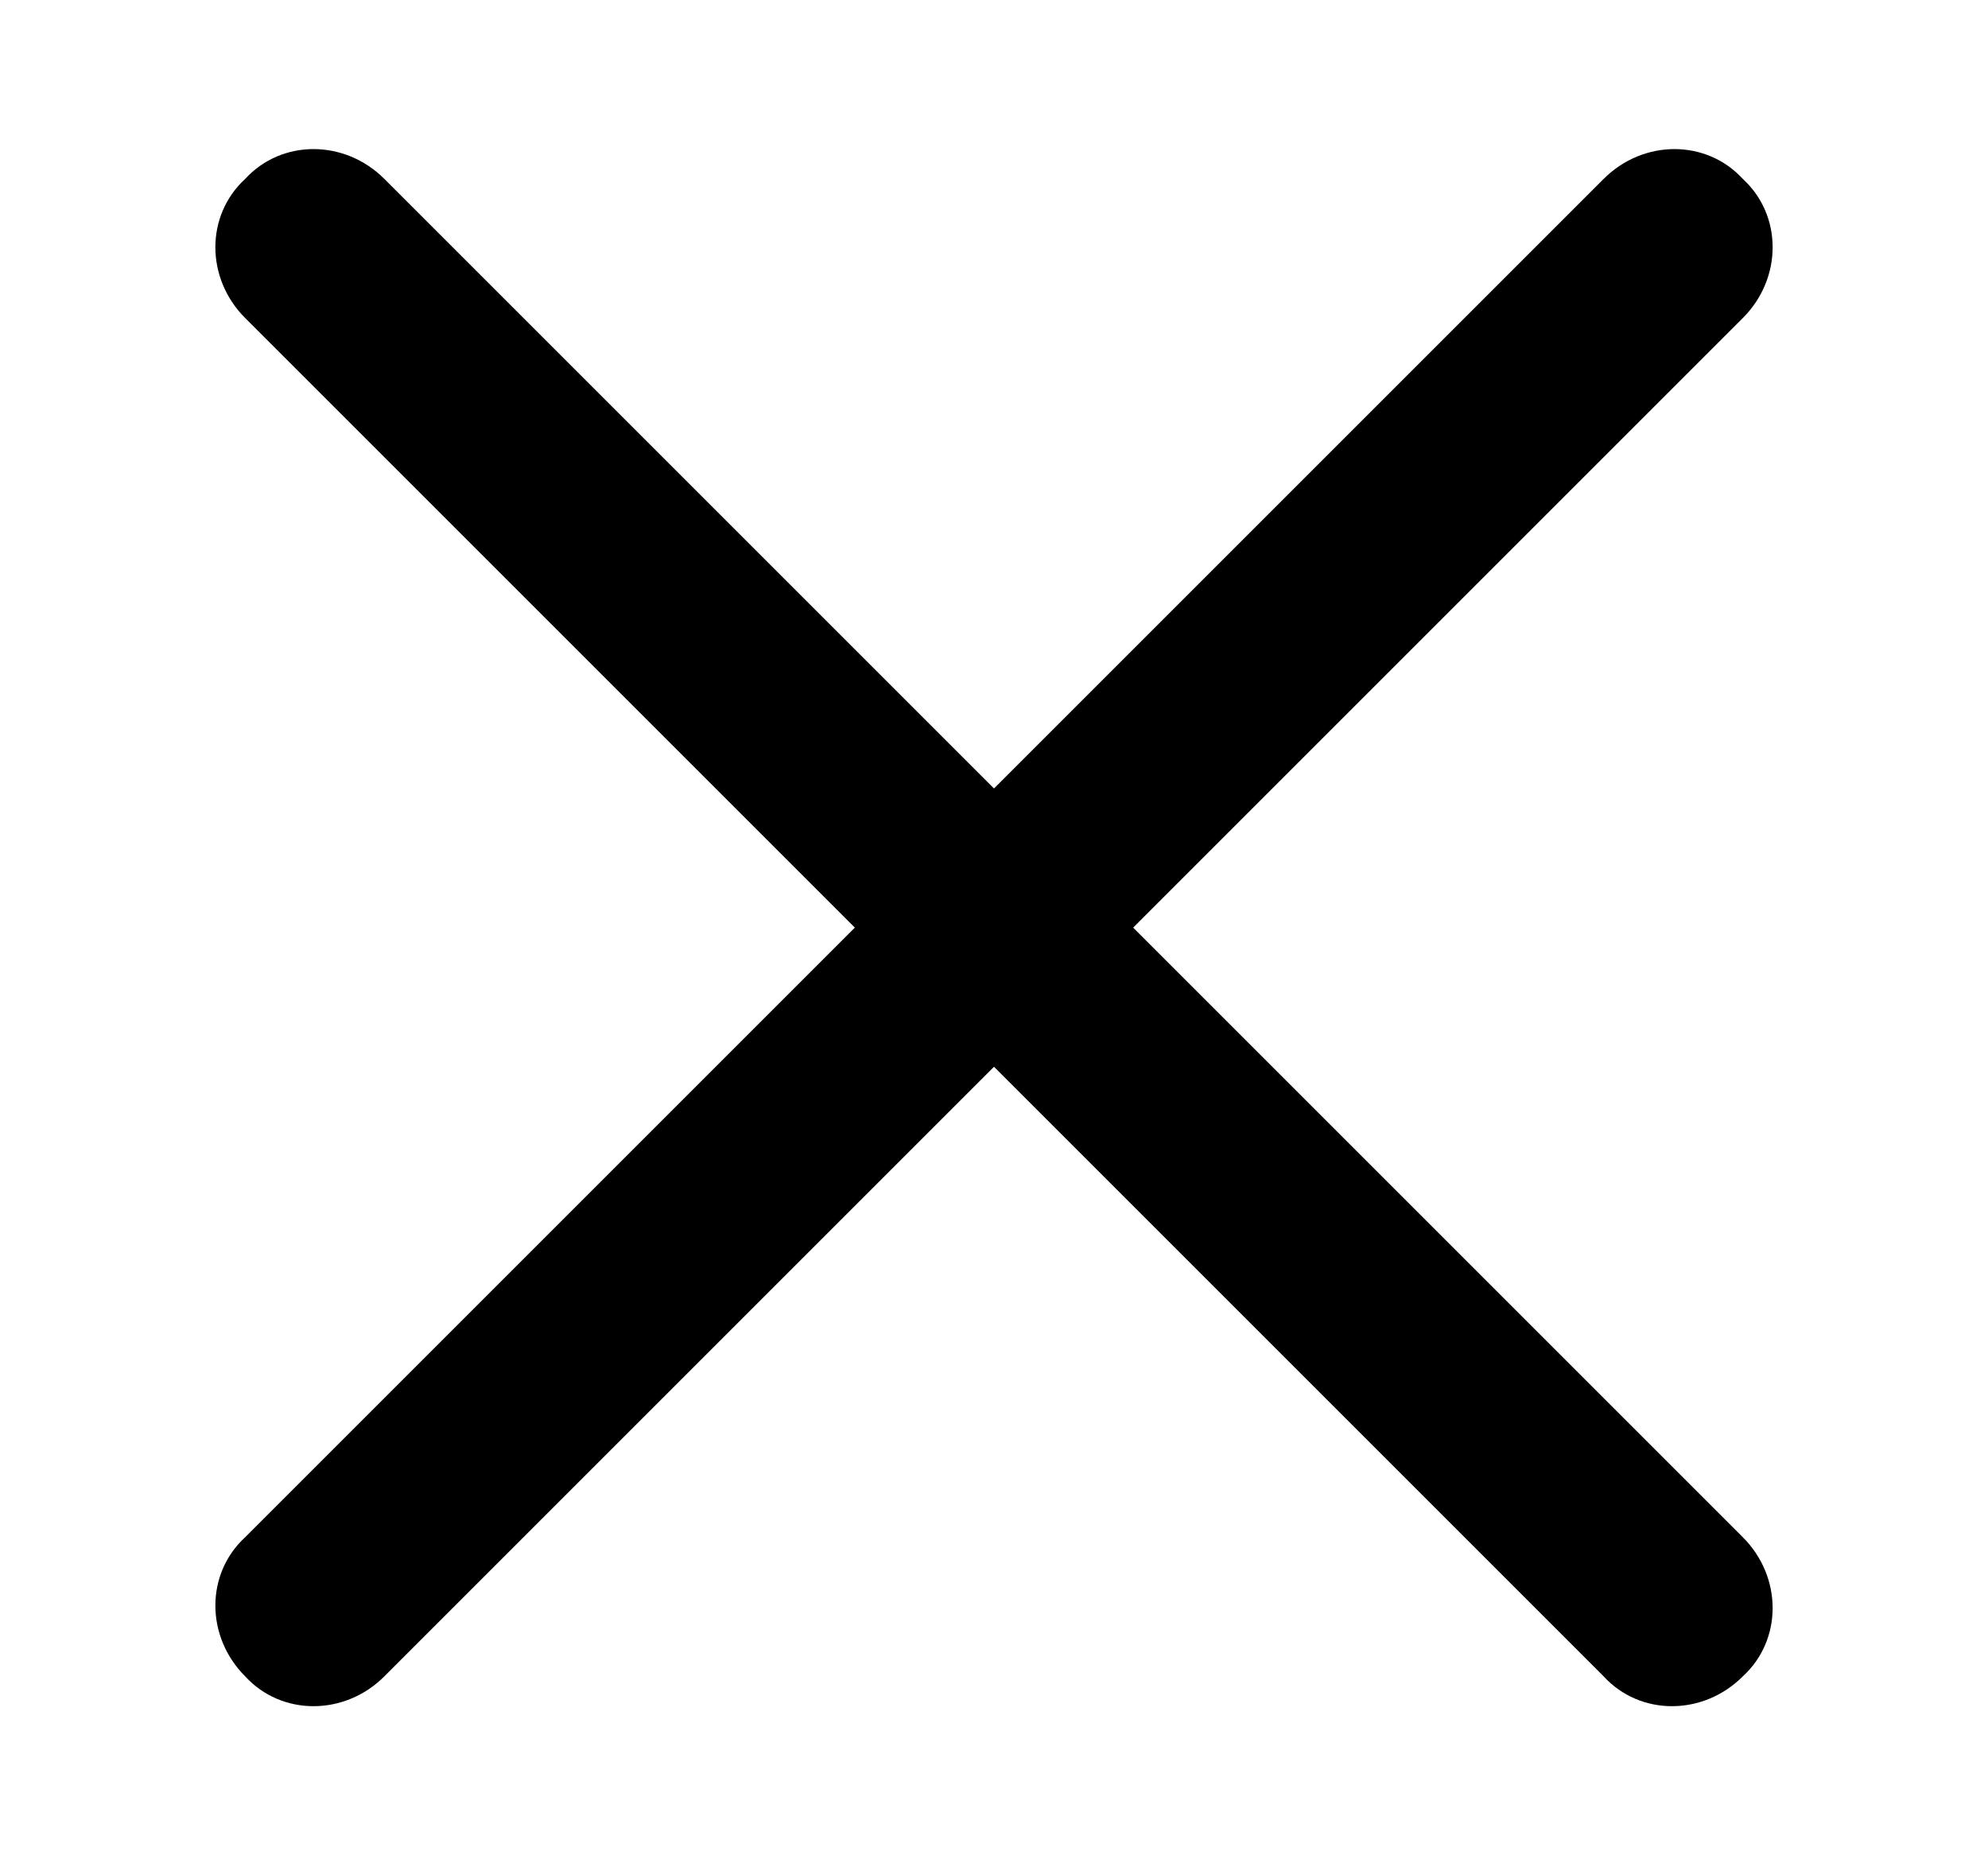
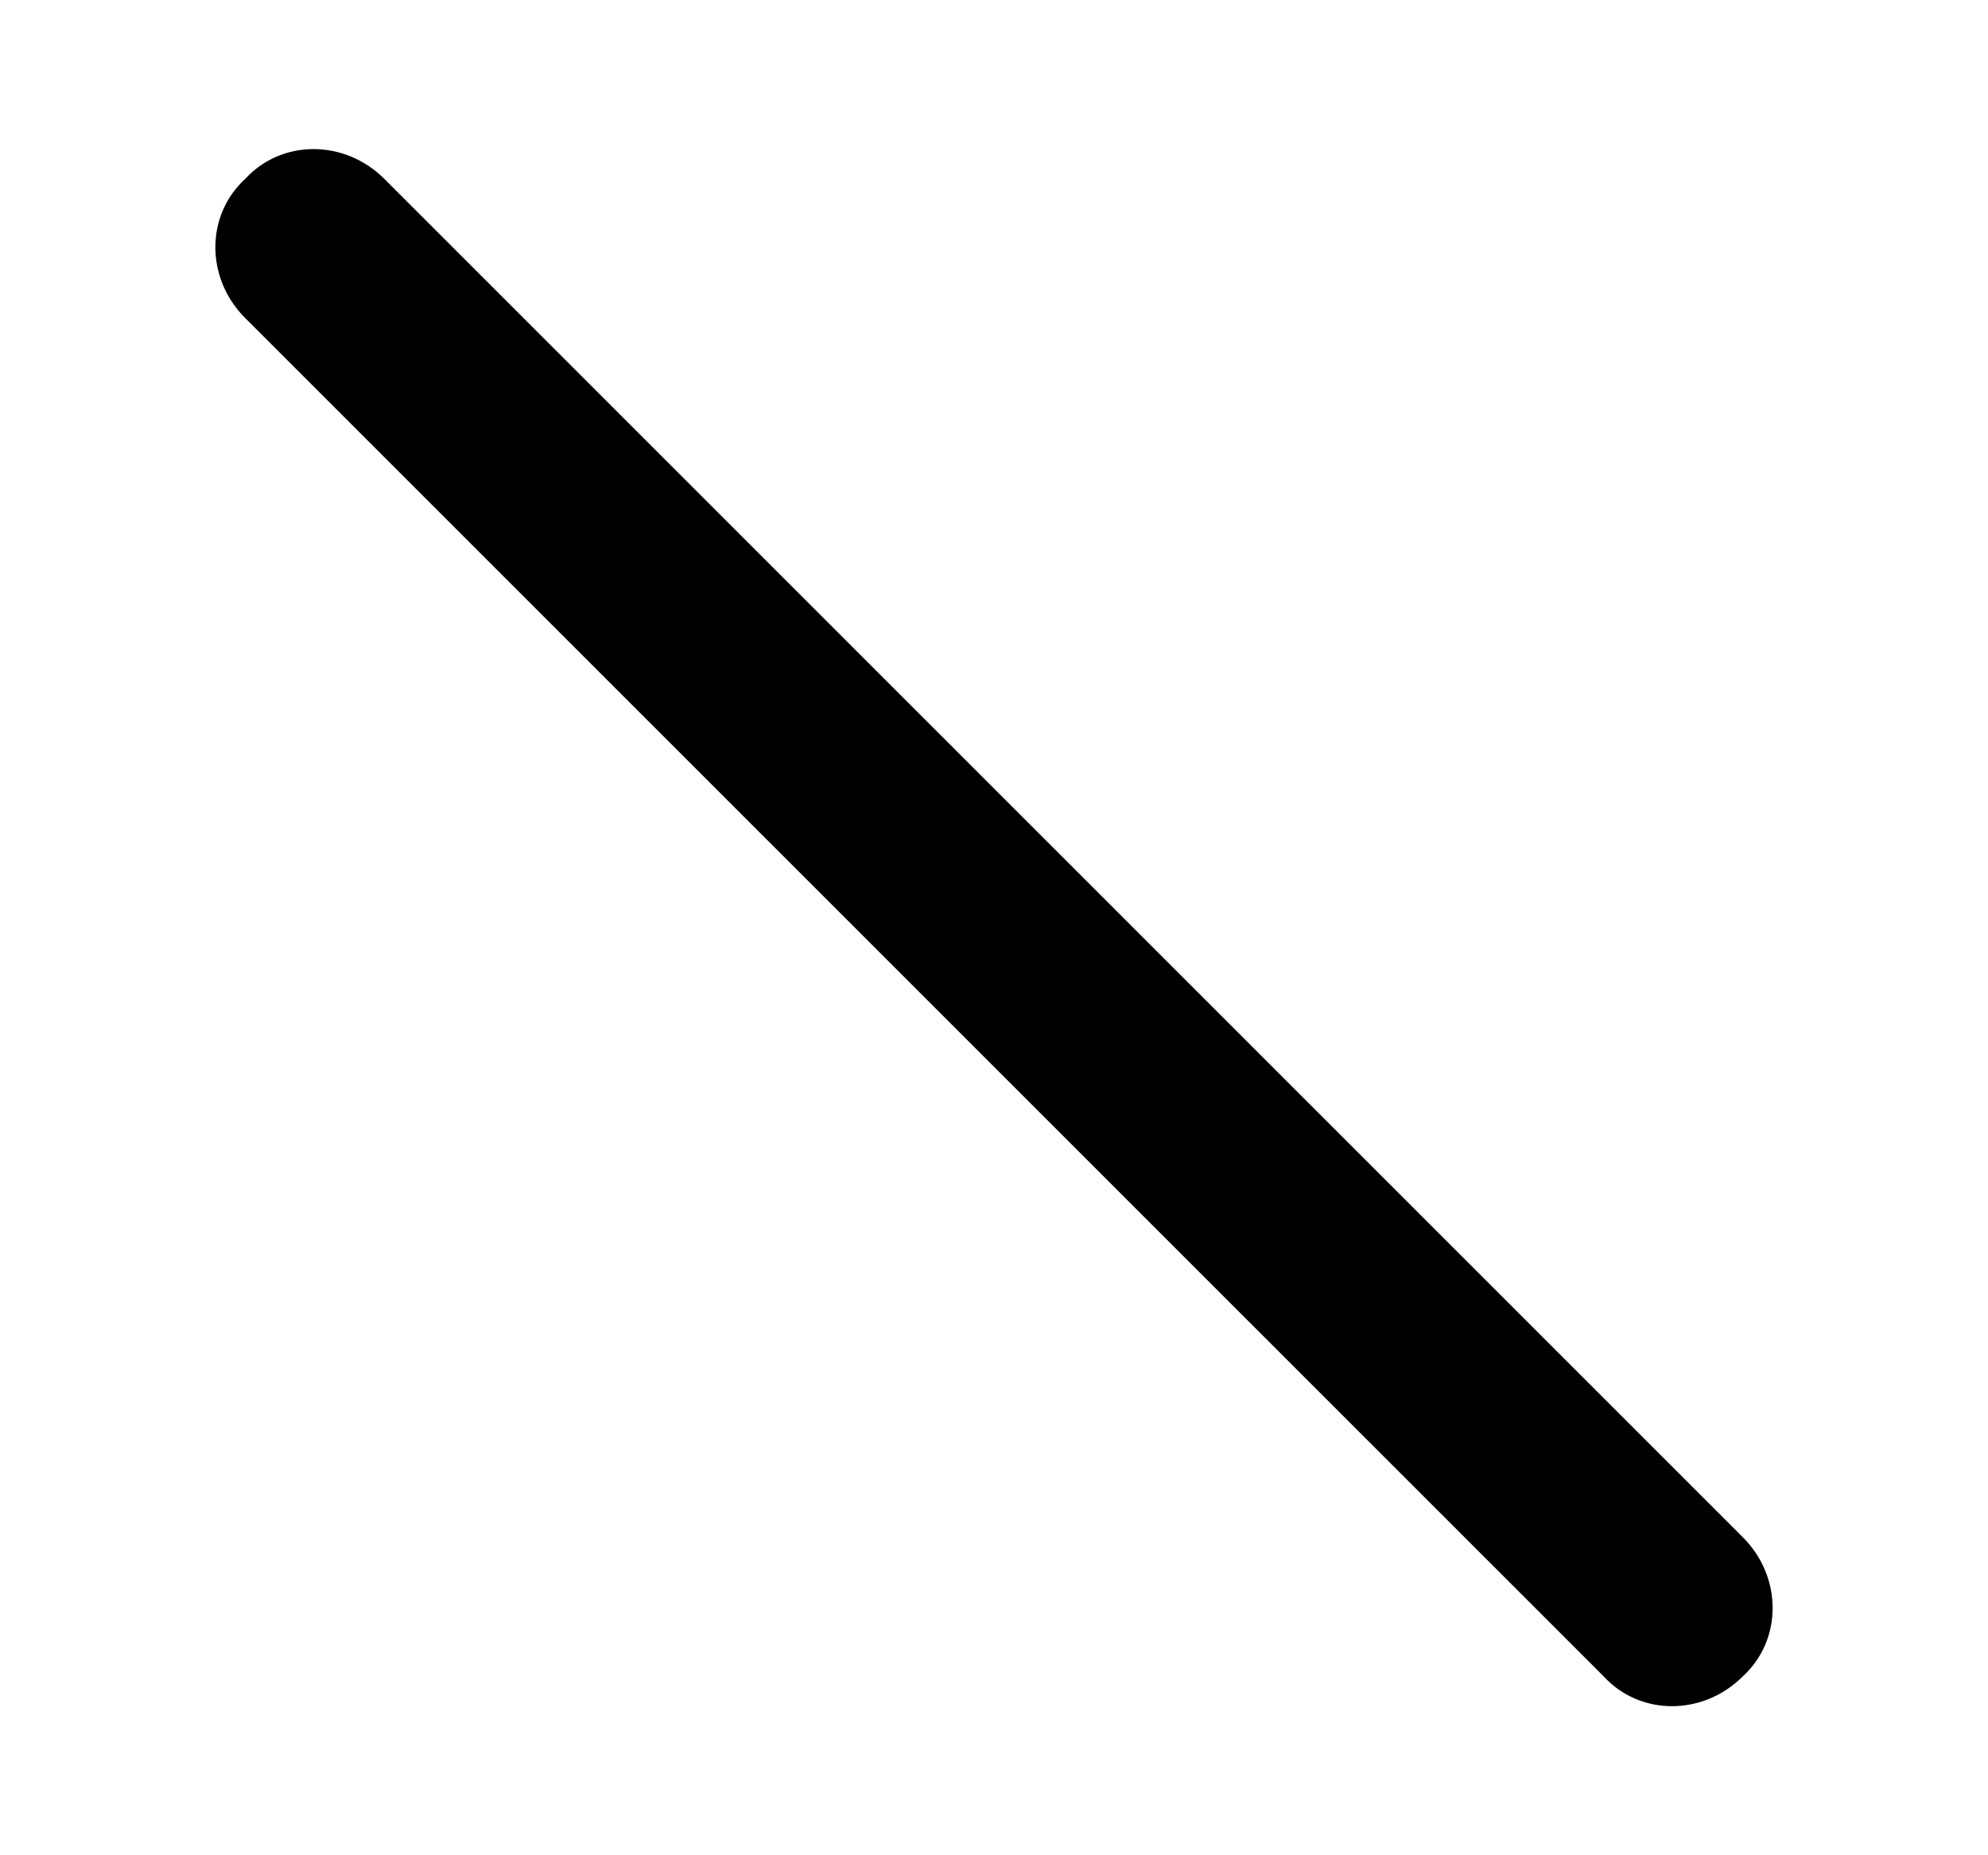
<svg xmlns="http://www.w3.org/2000/svg" version="1.1" id="レイヤー_1" x="0px" y="0px" viewBox="0 0 60 56" style="enable-background:new 0 0 60 56;" xml:space="preserve">
  <g>
    <path d="M11.6,5.4l41,41c1.2,1.2,1.2,3.1,0,4.2l0,0c-1.2,1.2-3.1,1.2-4.2,0l-41-41c-1.2-1.2-1.2-3.1,0-4.2l0,0   C8.5,4.2,10.4,4.2,11.6,5.4z" />
  </g>
  <g>
-     <path d="M52.6,9.6l-41,41c-1.2,1.2-3.1,1.2-4.2,0l0,0c-1.2-1.2-1.2-3.1,0-4.2l41-41c1.2-1.2,3.1-1.2,4.2,0l0,0   C53.8,6.5,53.8,8.4,52.6,9.6z" />
-   </g>
+     </g>
</svg>